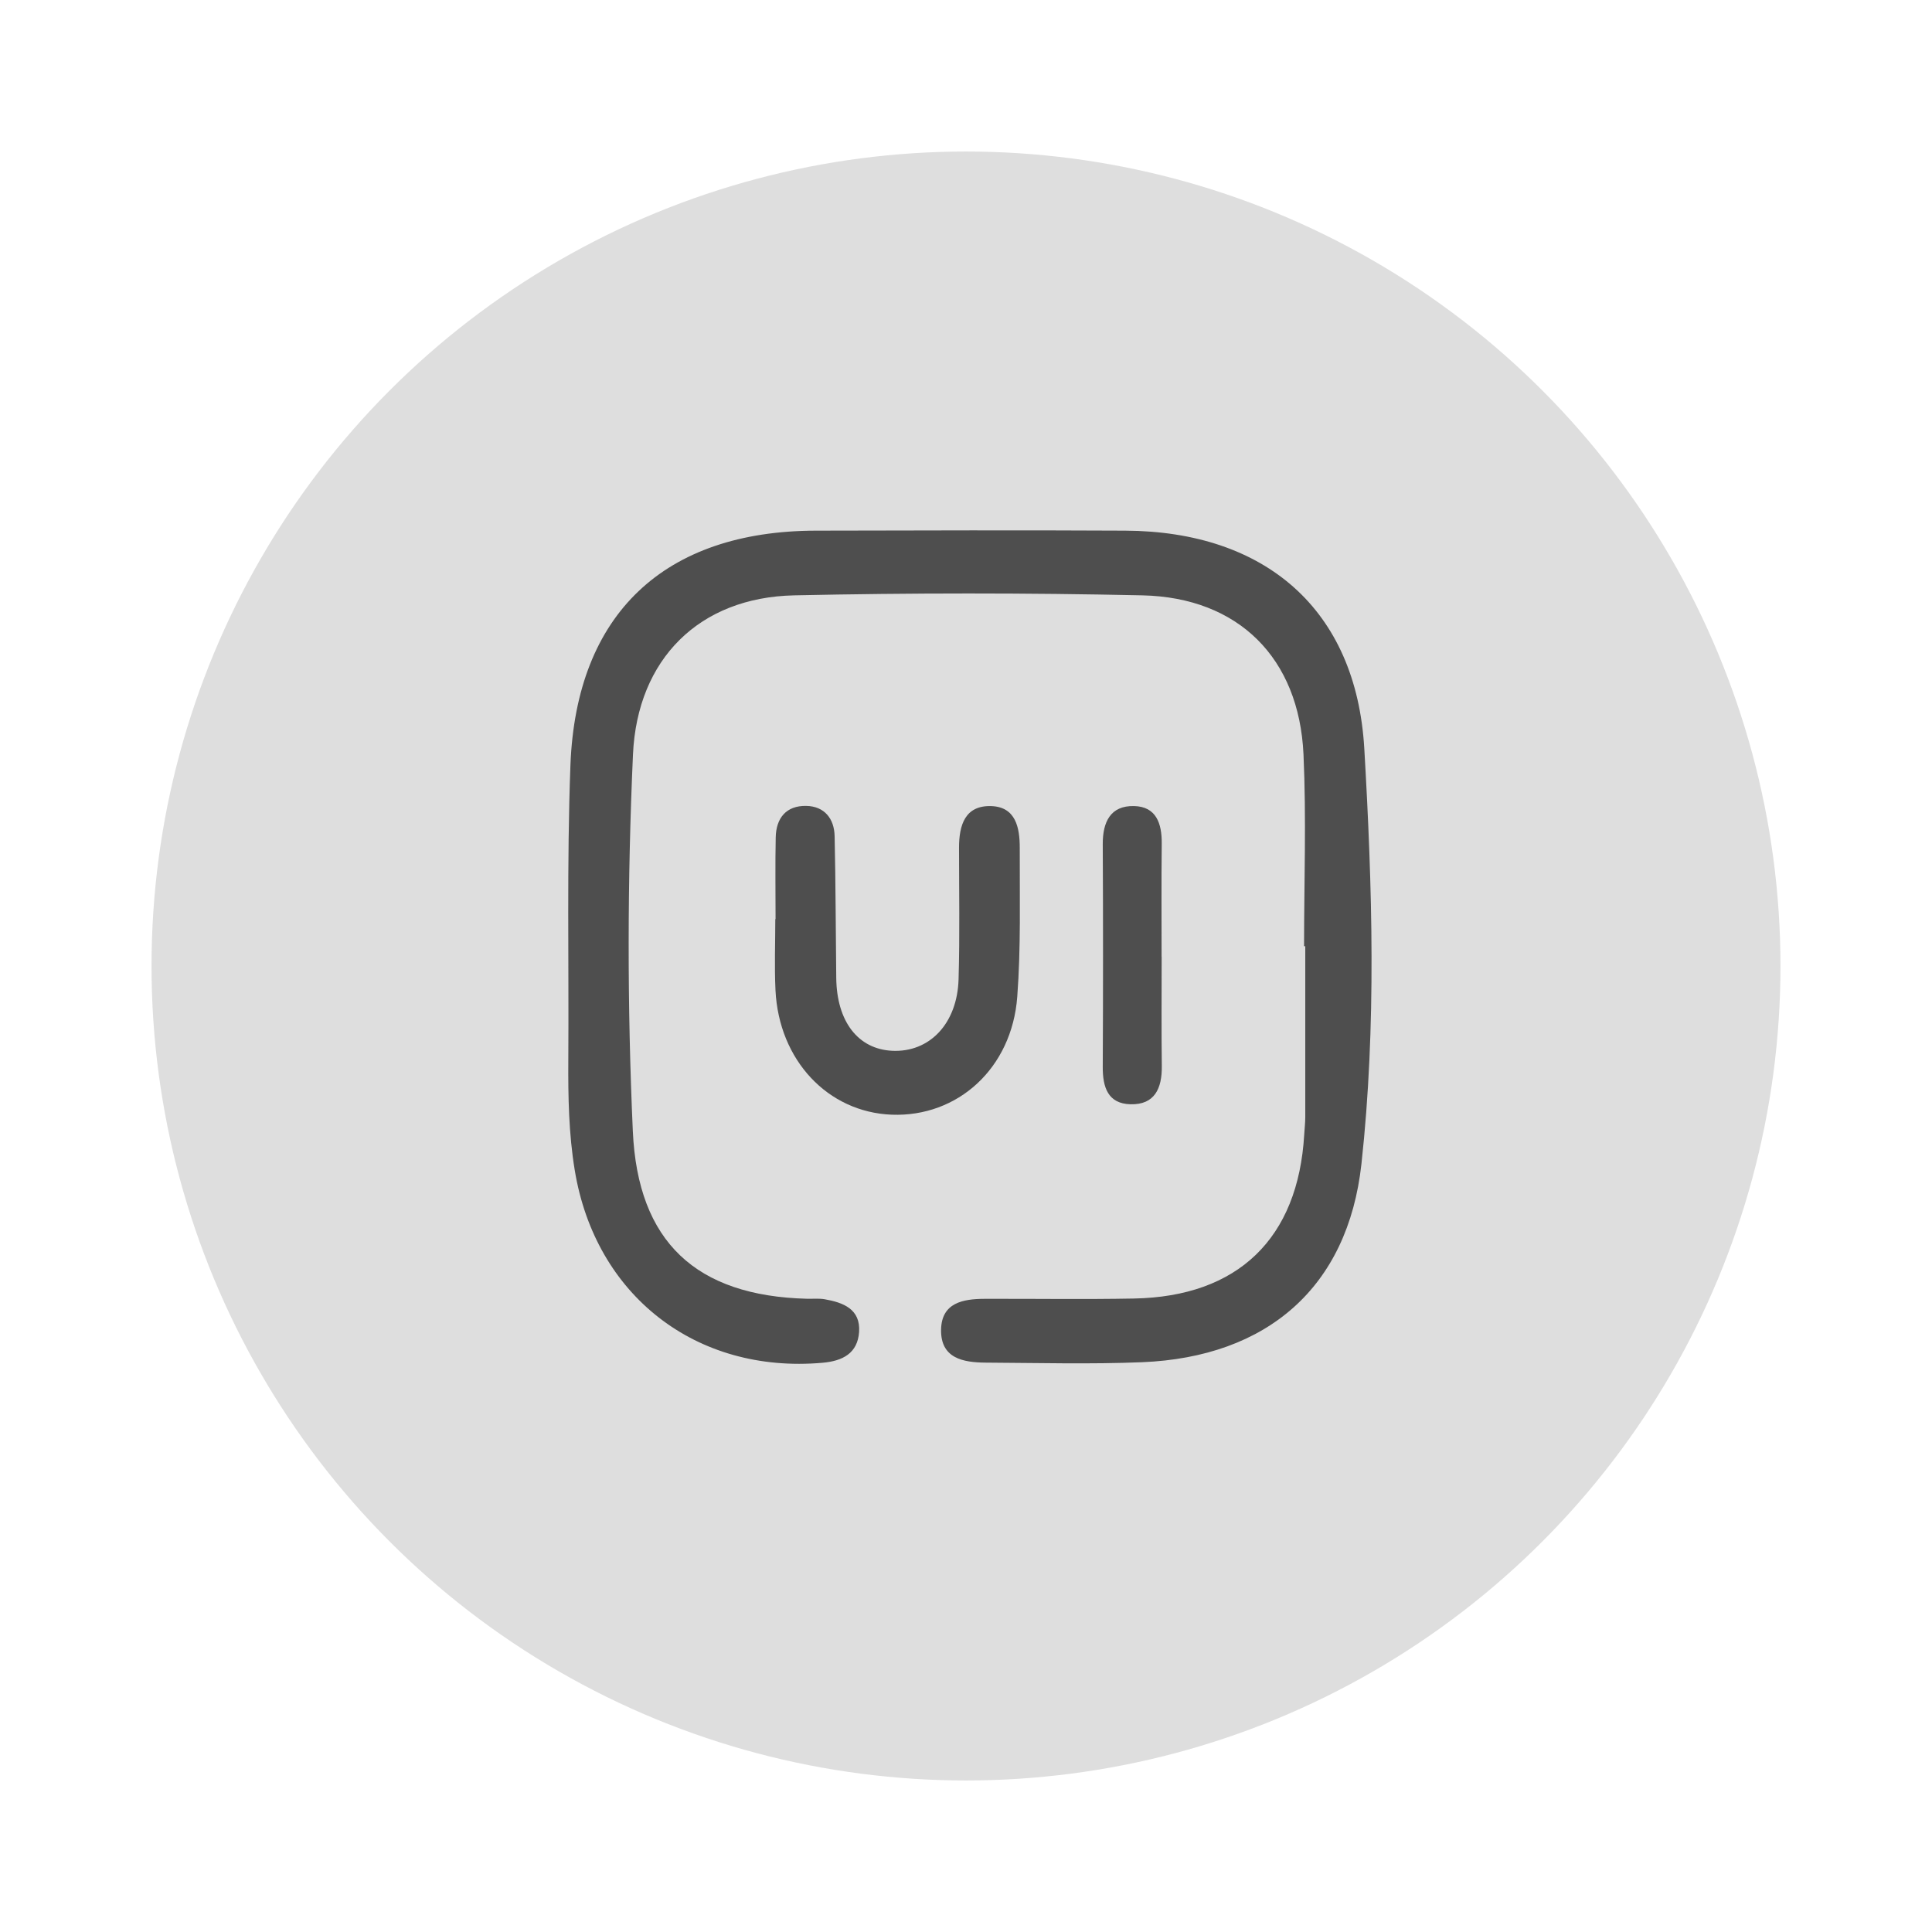
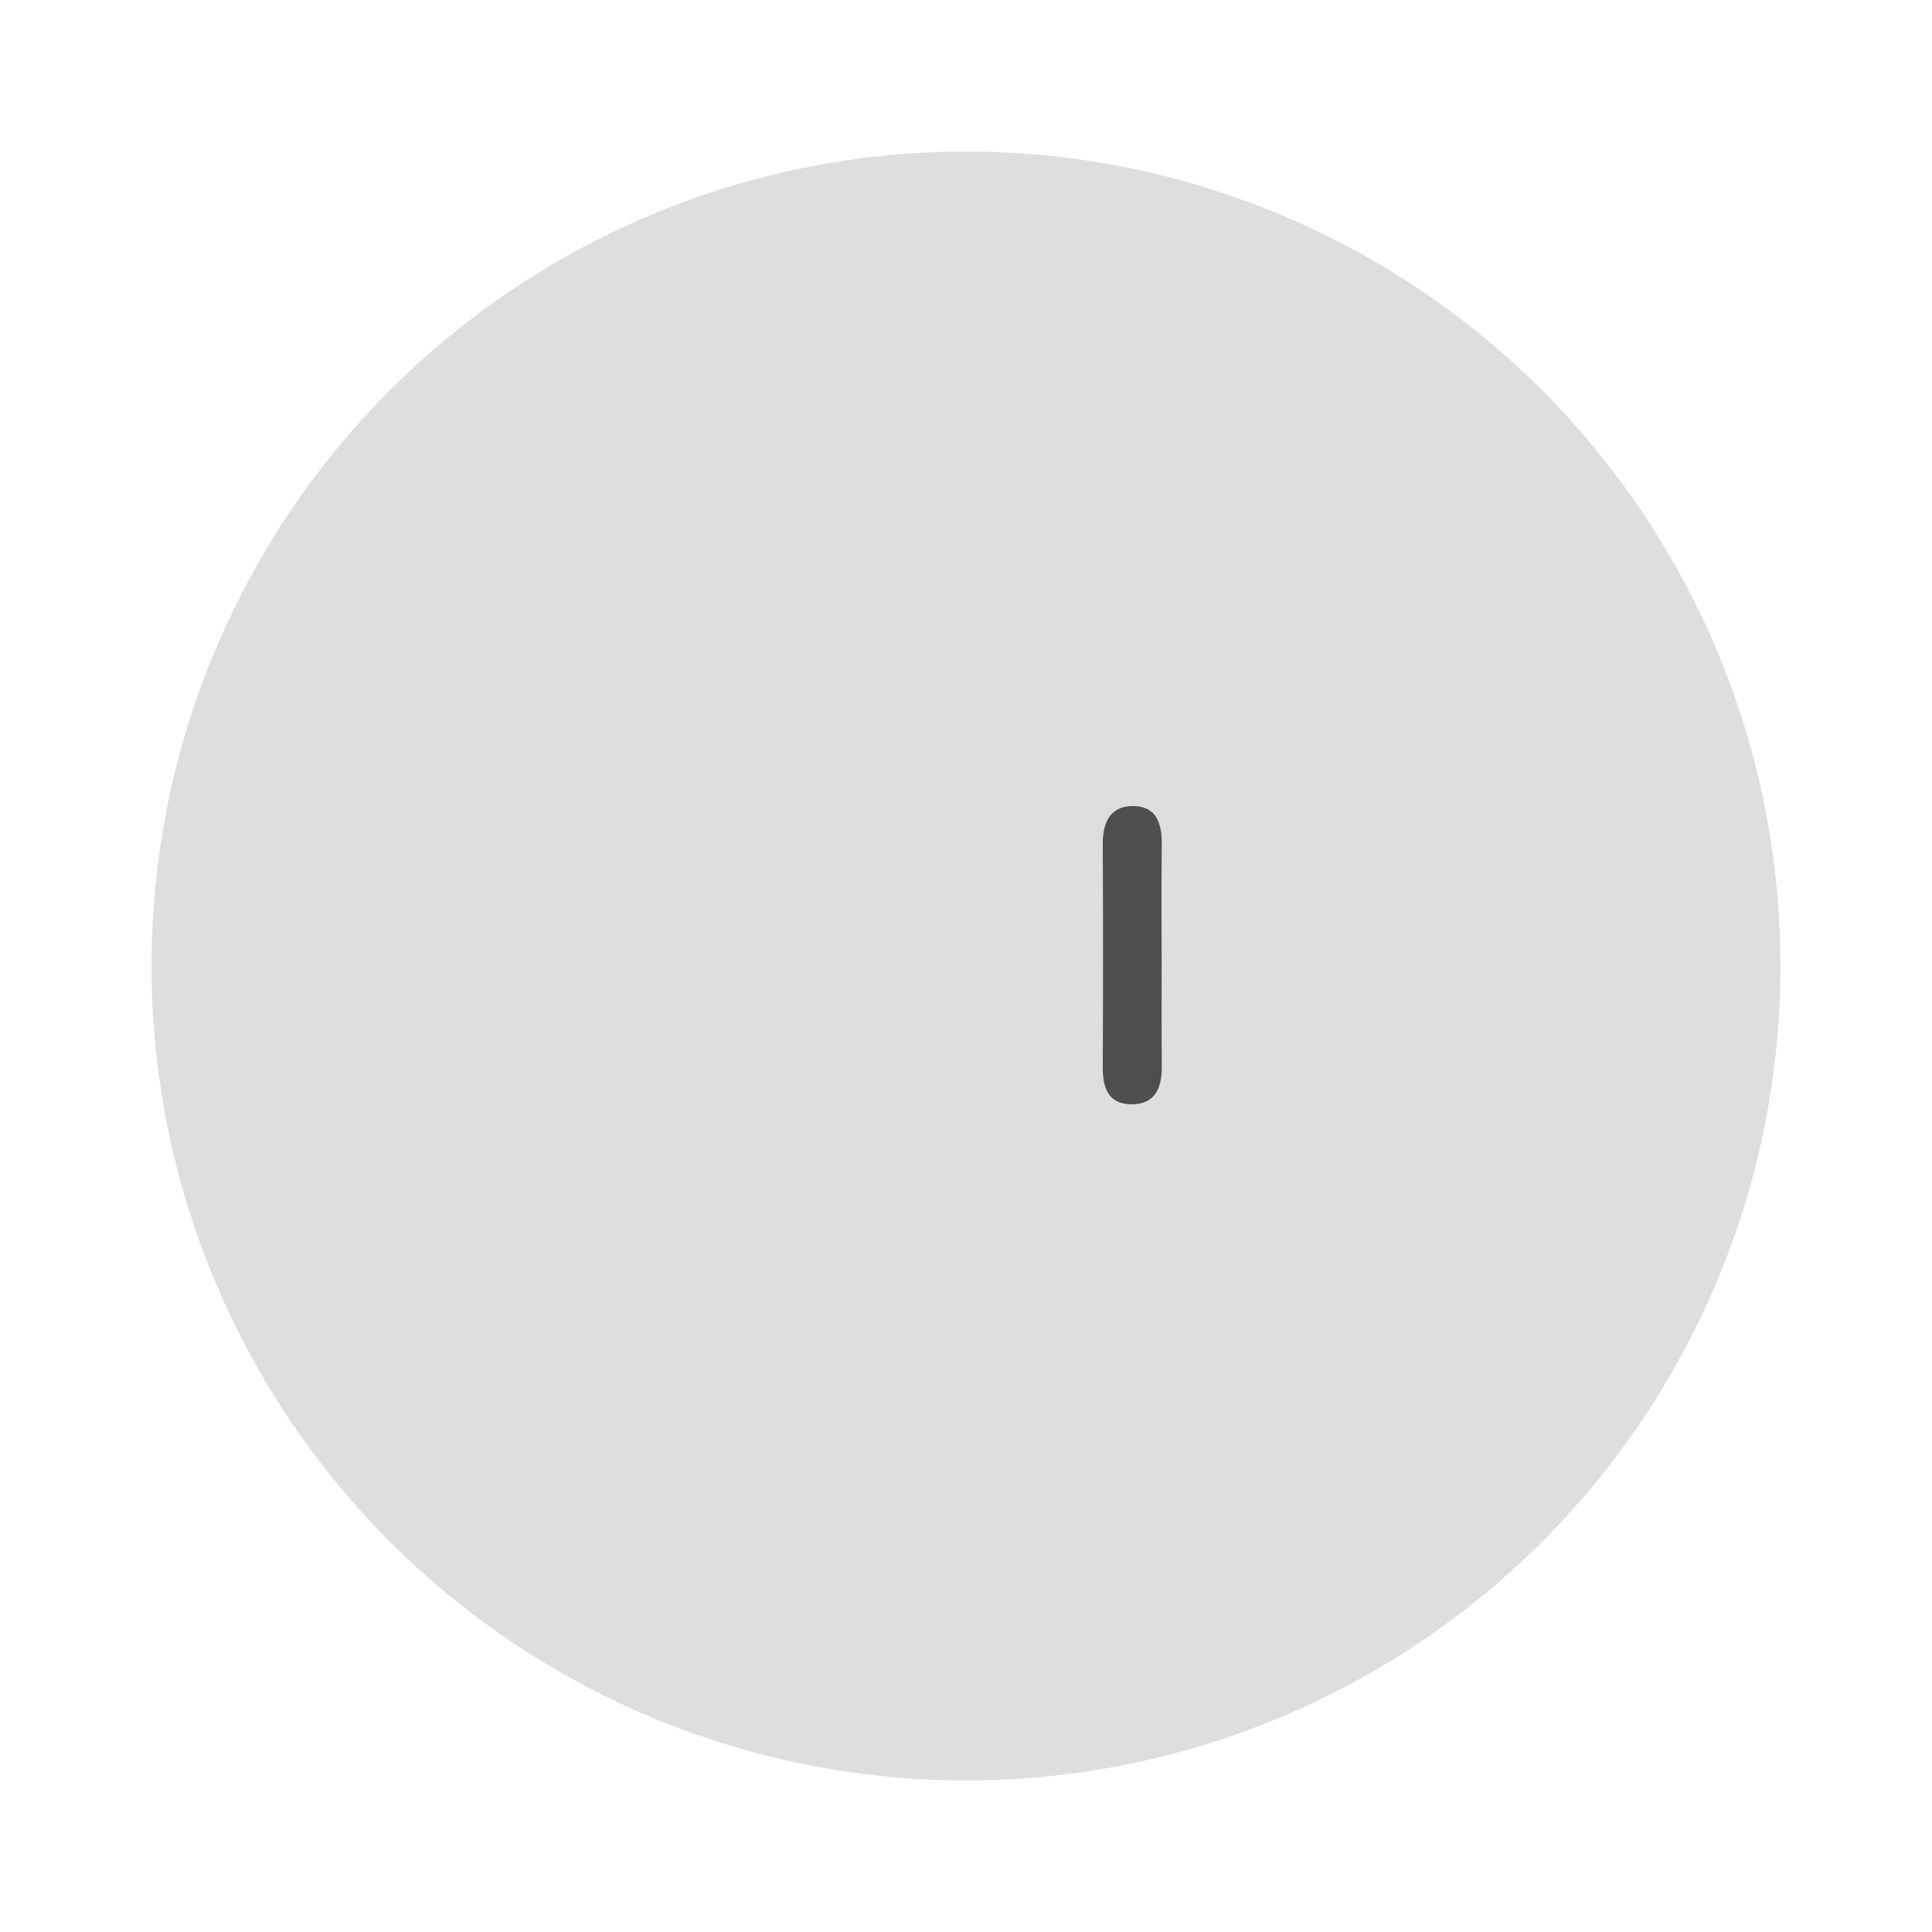
<svg xmlns="http://www.w3.org/2000/svg" width="51" height="51" viewBox="0 0 51 51" fill="none">
  <g filter="url(#filter0_d_334_7)">
    <circle cx="25.5" cy="25.5" r="21.5" fill="#DEDEDE" />
  </g>
  <g clip-path="url(#clip0_334_7)">
-     <path d="M34.424 24.978C34.424 23.291 34.486 21.599 34.409 19.913C34.292 17.372 32.695 15.773 30.16 15.716C27.096 15.649 24.028 15.65 20.963 15.716C18.46 15.769 16.823 17.397 16.709 19.916C16.56 23.229 16.556 26.546 16.705 29.858C16.836 32.789 18.38 34.209 21.301 34.284C21.457 34.288 21.617 34.271 21.769 34.297C22.259 34.383 22.719 34.556 22.678 35.161C22.638 35.722 22.248 35.927 21.711 35.974C18.38 36.267 15.713 34.201 15.171 30.885C15.013 29.924 14.996 28.955 15.002 27.985C15.019 25.388 14.961 22.789 15.058 20.198C15.21 16.199 17.542 14.015 21.54 14.008C24.26 14.002 26.983 13.994 29.704 14.008C33.401 14.026 35.8 16.088 36.014 19.759C36.226 23.405 36.337 27.081 35.939 30.722C35.581 33.983 33.451 35.822 30.151 35.959C28.776 36.015 27.398 35.977 26.022 35.97C25.424 35.966 24.827 35.859 24.842 35.095C24.858 34.389 25.419 34.288 25.99 34.286C27.304 34.282 28.618 34.303 29.931 34.278C32.681 34.228 34.268 32.692 34.428 29.95C34.437 29.794 34.456 29.639 34.456 29.483C34.458 27.981 34.456 26.48 34.456 24.978C34.445 24.978 34.433 24.978 34.422 24.978H34.424Z" fill="#4E4E4E" />
-     <path d="M20.473 24.263C20.473 23.544 20.462 22.825 20.477 22.108C20.486 21.593 20.757 21.263 21.284 21.274C21.763 21.283 22.022 21.61 22.032 22.072C22.06 23.32 22.06 24.571 22.075 25.821C22.09 26.969 22.651 27.693 23.549 27.738C24.535 27.787 25.271 27.023 25.304 25.846C25.338 24.689 25.316 23.533 25.316 22.376C25.316 21.786 25.471 21.257 26.166 21.279C26.818 21.3 26.919 21.856 26.919 22.38C26.915 23.692 26.951 25.008 26.853 26.313C26.711 28.202 25.28 29.492 23.538 29.425C21.851 29.359 20.56 27.986 20.471 26.139C20.441 25.515 20.466 24.888 20.466 24.263C20.468 24.263 20.471 24.263 20.473 24.263Z" fill="#4E4E4E" />
    <path d="M30.665 25.254C30.665 26.22 30.657 27.185 30.669 28.15C30.674 28.728 30.483 29.166 29.843 29.15C29.245 29.135 29.108 28.698 29.11 28.168C29.12 26.206 29.12 24.246 29.11 22.284C29.108 21.704 29.309 21.263 29.936 21.278C30.522 21.291 30.672 21.738 30.667 22.267C30.656 23.264 30.663 24.259 30.663 25.256L30.665 25.254Z" fill="#4E4E4E" />
  </g>
  <defs>
    <filter id="filter0_d_334_7" x="0" y="0" width="51" height="51" filterUnits="userSpaceOnUse" color-interpolation-filters="sRGB">
      <feFlood flood-opacity="0" result="BackgroundImageFix" />
      <feColorMatrix in="SourceAlpha" type="matrix" values="0 0 0 0 0 0 0 0 0 0 0 0 0 0 0 0 0 0 127 0" result="hardAlpha" />
      <feOffset />
      <feGaussianBlur stdDeviation="2" />
      <feComposite in2="hardAlpha" operator="out" />
      <feColorMatrix type="matrix" values="0 0 0 0 0.146 0 0 0 0 0.146 0 0 0 0 0.146 0 0 0 0.25 0" />
      <feBlend mode="normal" in2="BackgroundImageFix" result="effect1_dropShadow_334_7" />
      <feBlend mode="normal" in="SourceGraphic" in2="effect1_dropShadow_334_7" result="shape" />
    </filter>
    <clipPath id="clip0_334_7">
      <rect width="21.206" height="22" fill="white" transform="translate(15 14)" />
    </clipPath>
  </defs>
</svg>